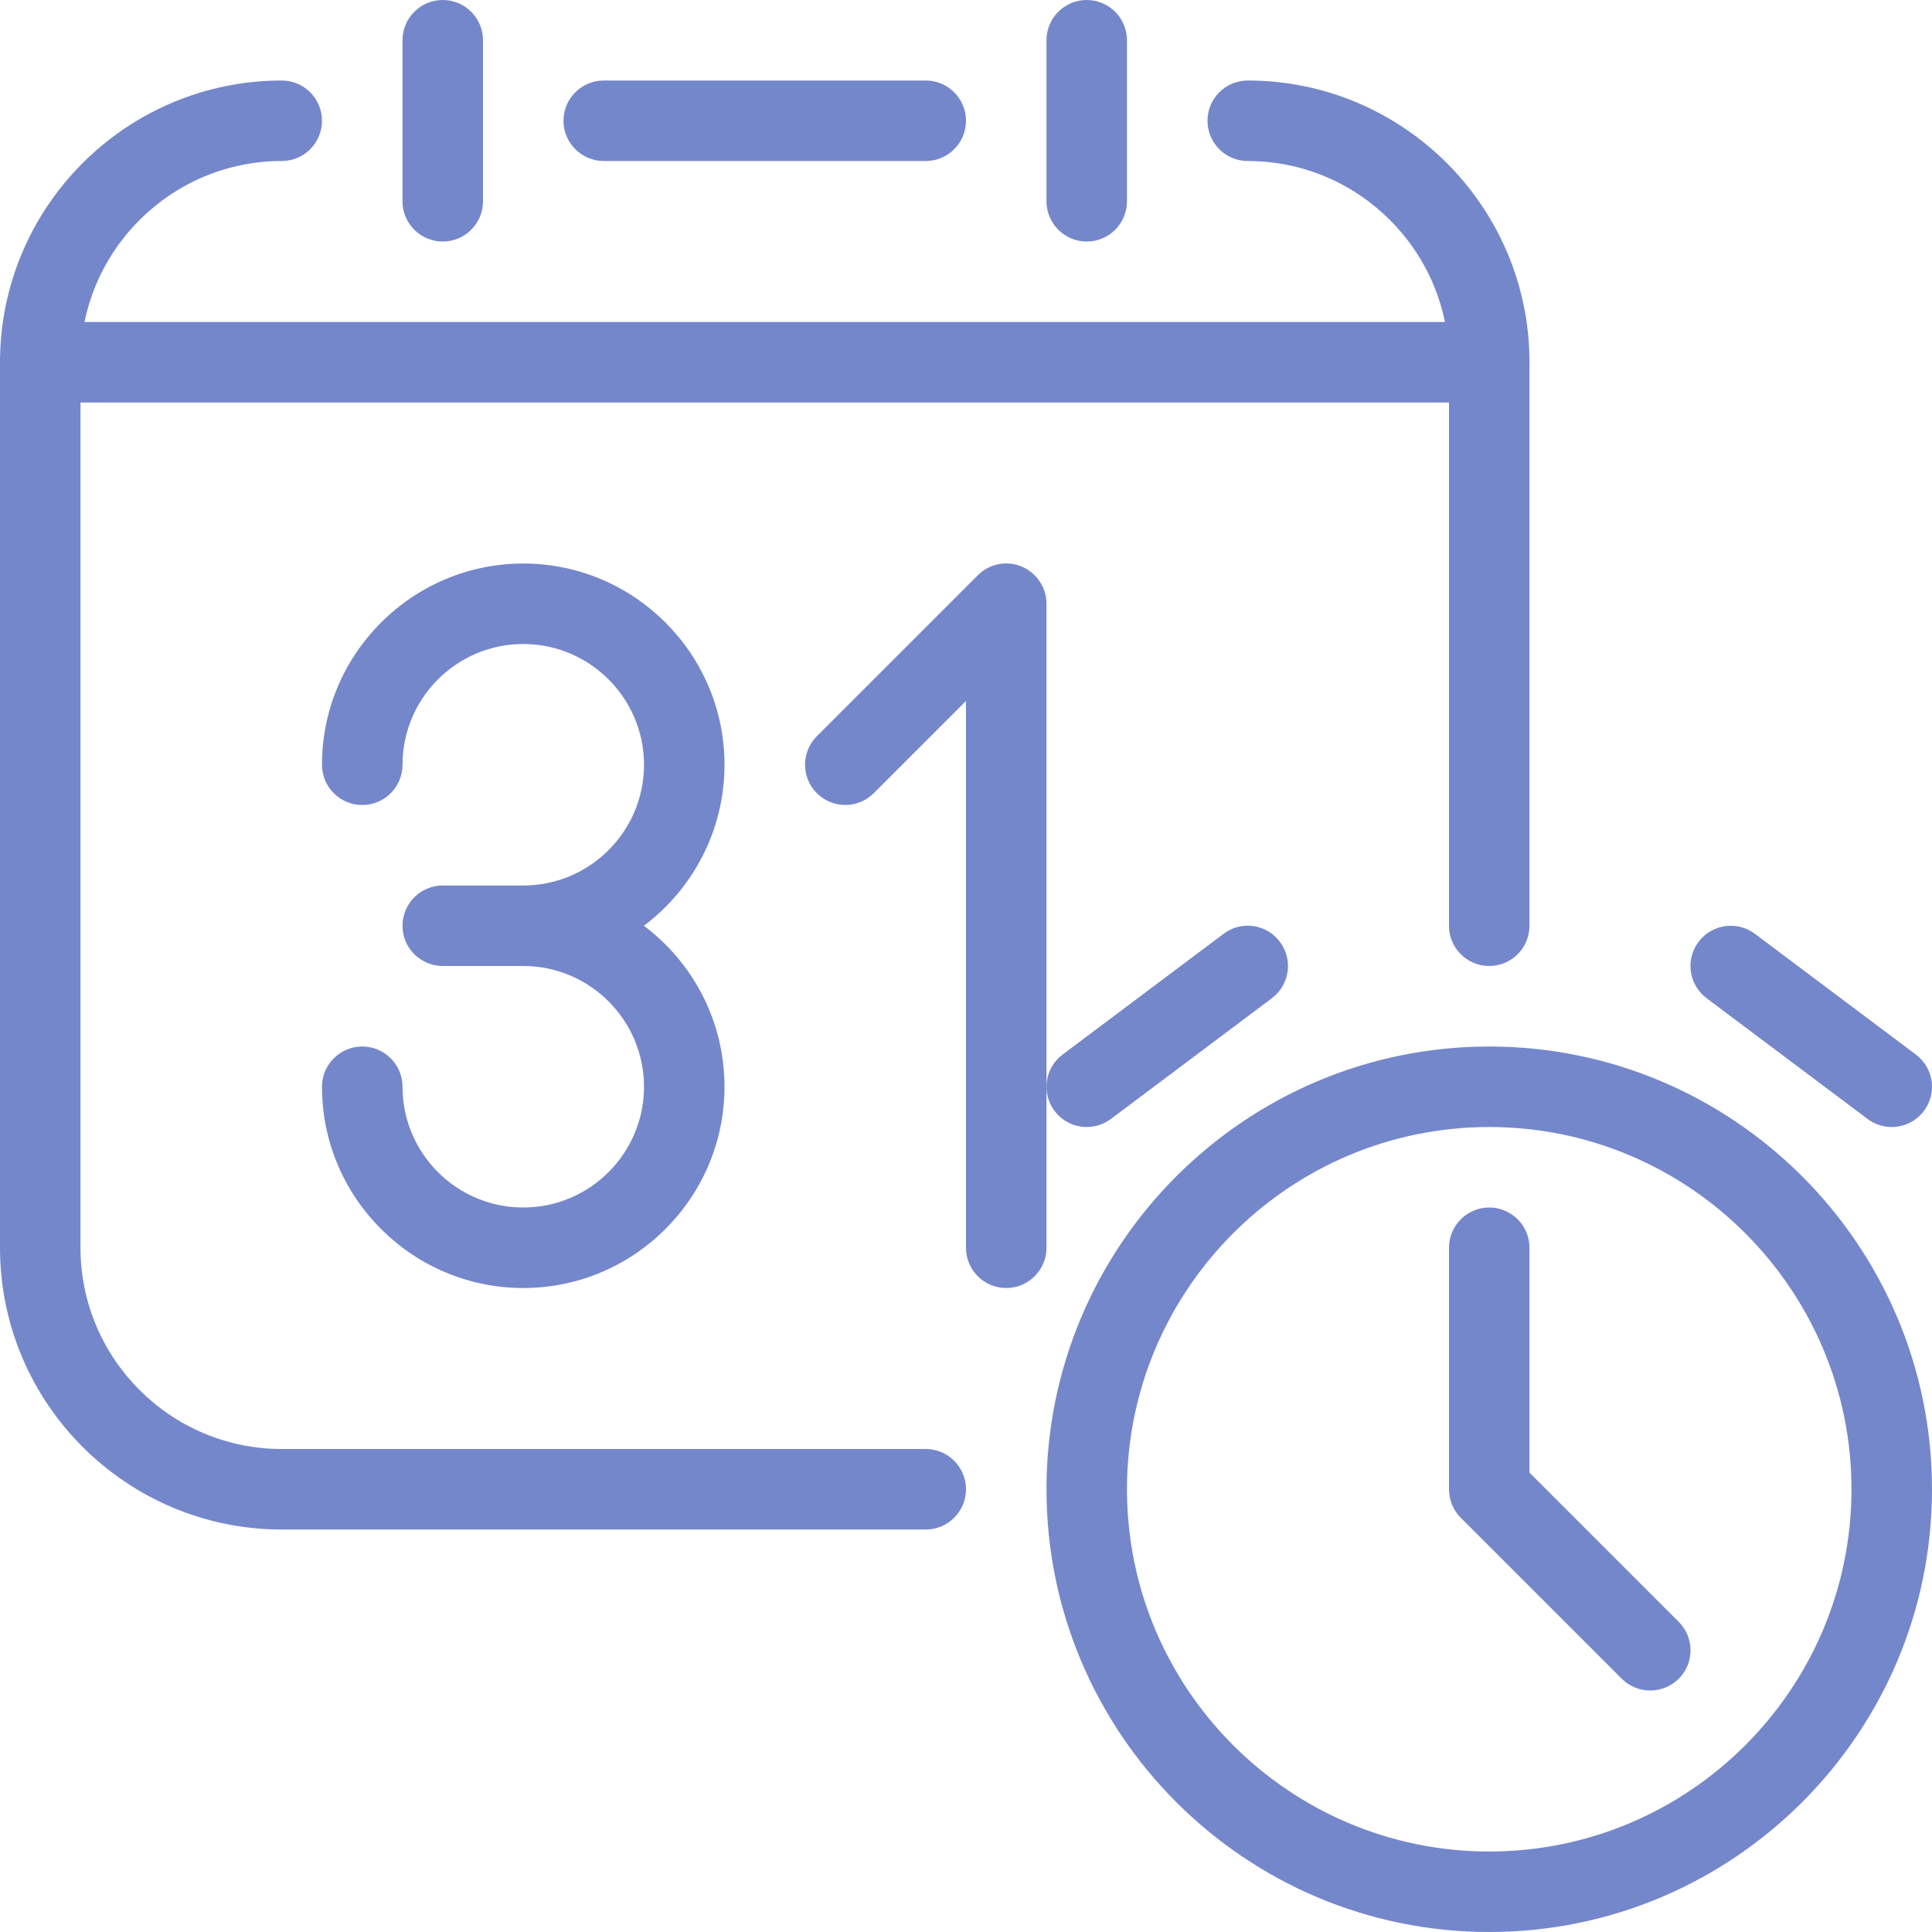
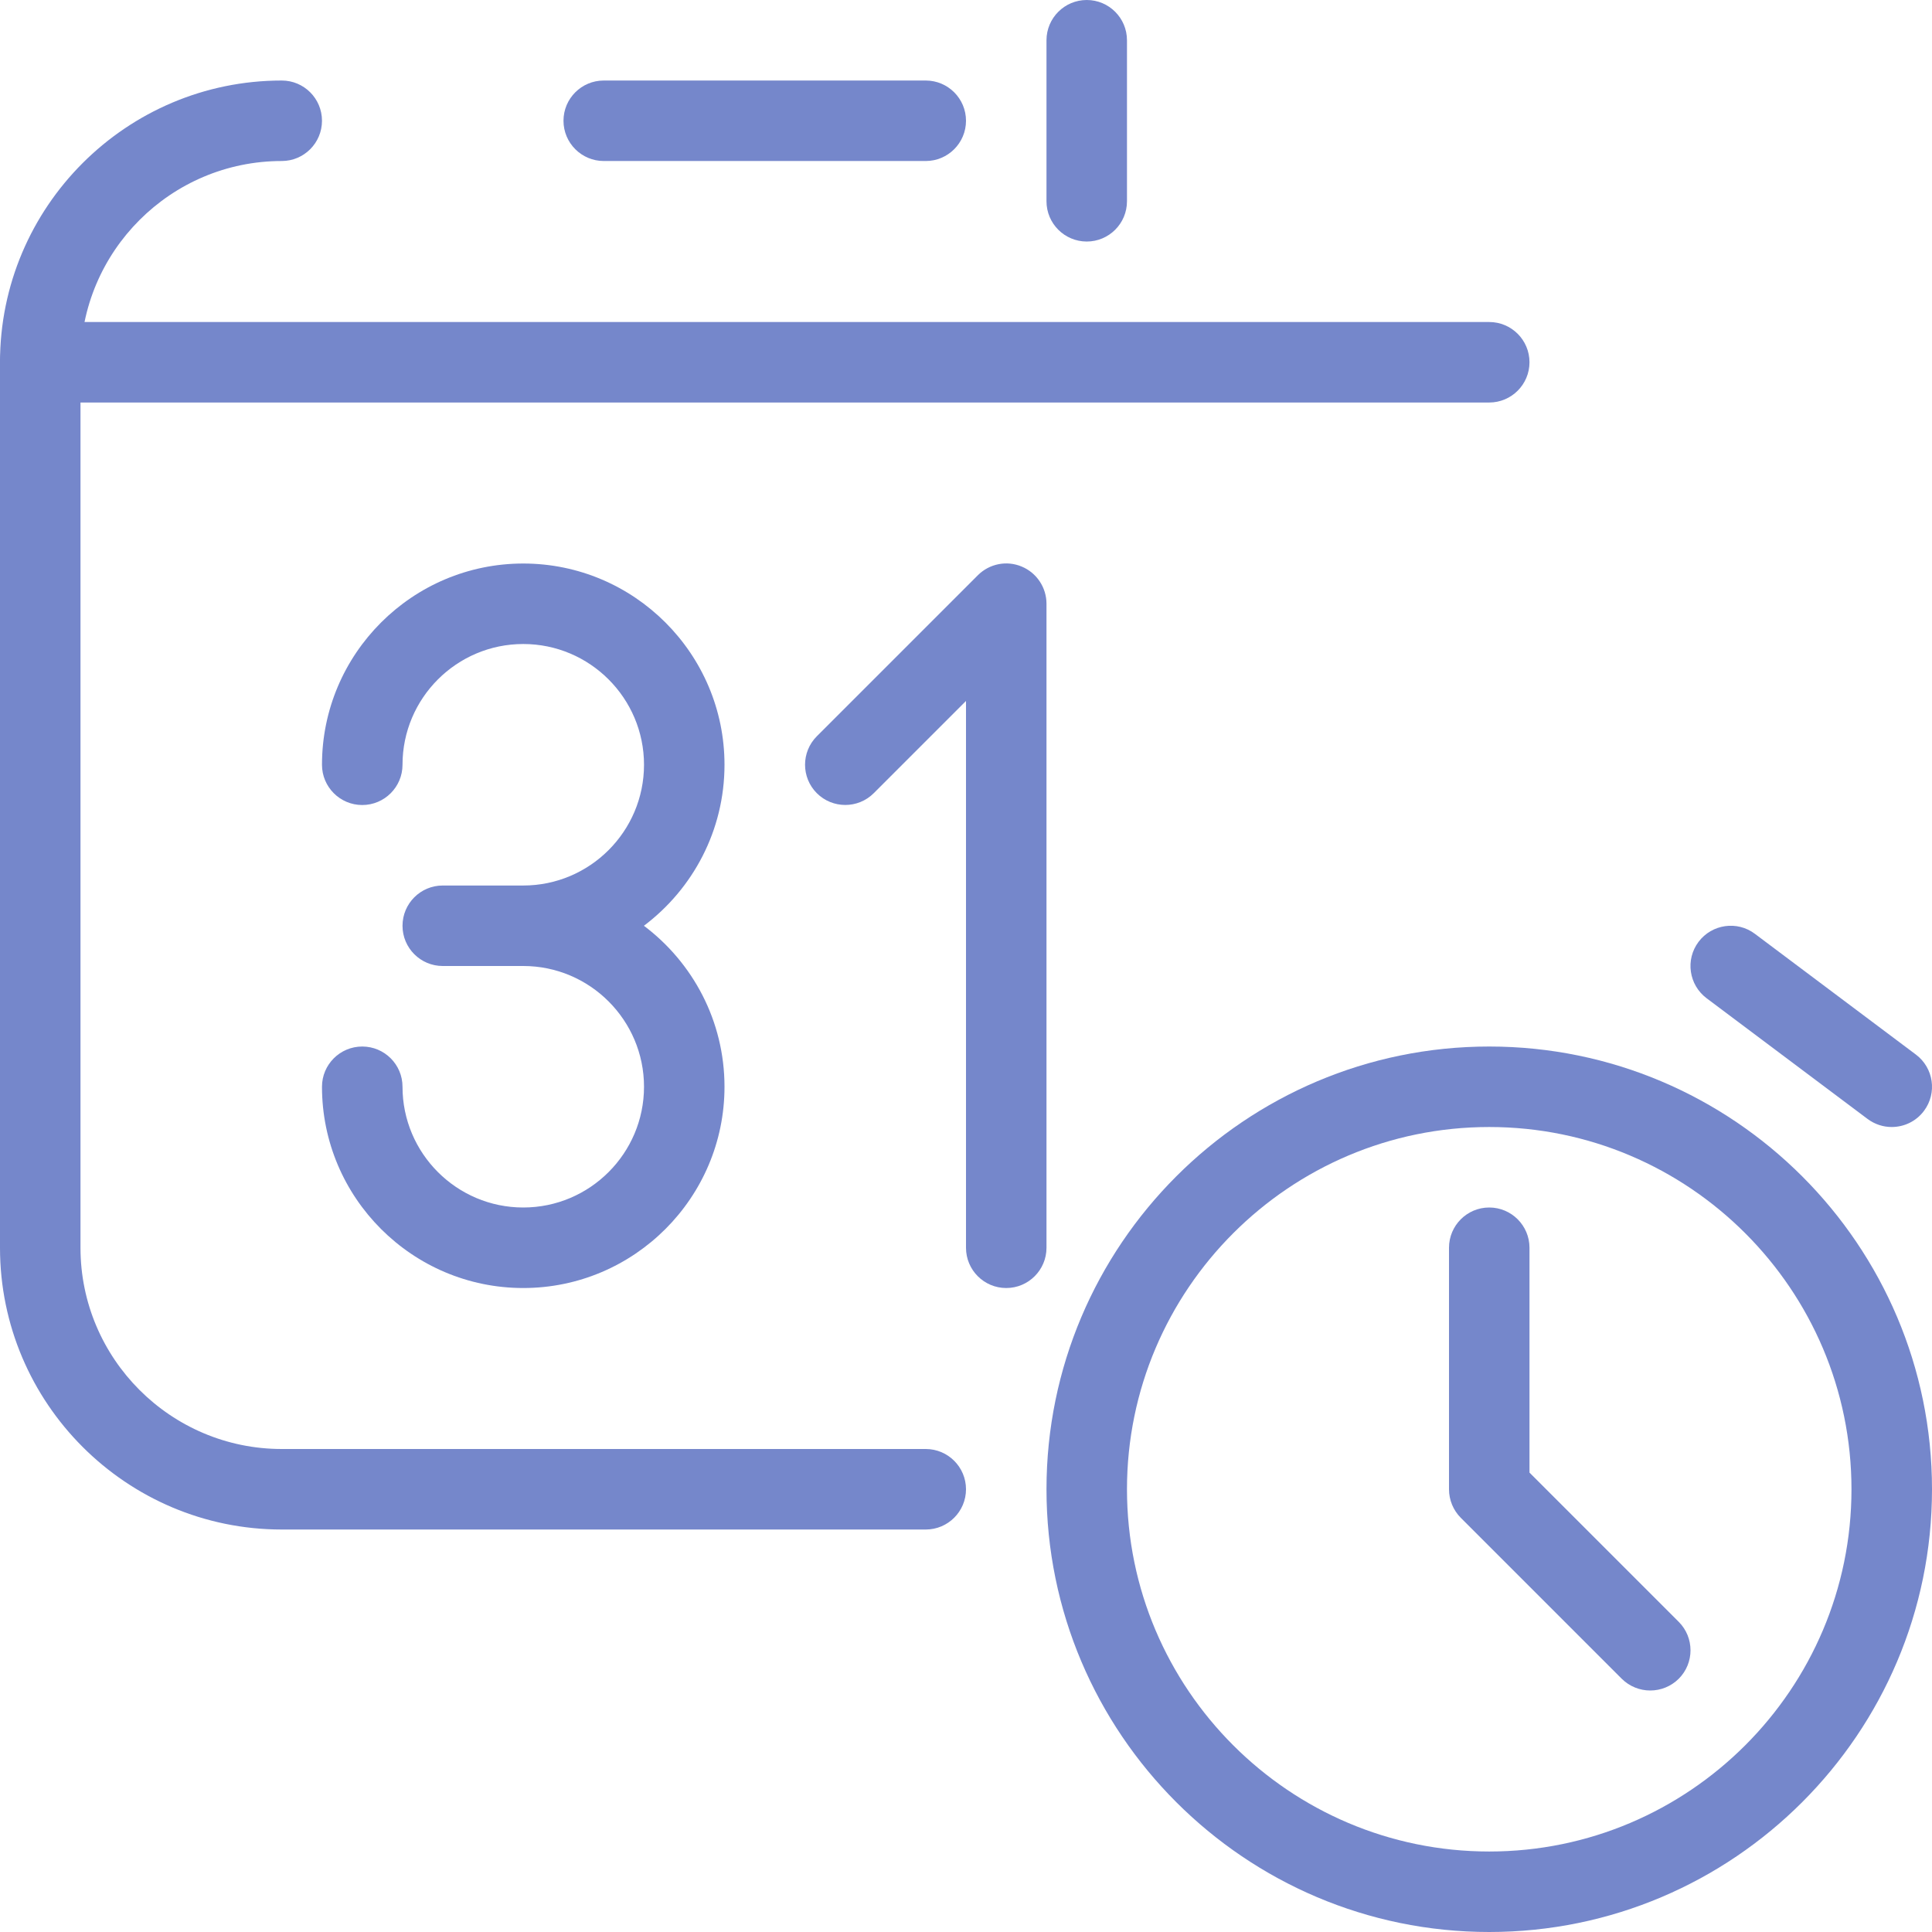
<svg xmlns="http://www.w3.org/2000/svg" width="56" height="56" viewBox="0 0 56 56" fill="#7587CB">
  <path d="M26.833 2.334H17.5C16.856 2.334 16.333 2.856 16.333 3.5C16.333 4.144 16.856 4.667 17.5 4.667H26.833C27.477 4.667 28 4.144 28 3.5C28 2.856 27.477 2.334 26.833 2.334Z" />
  <path d="M43.166 9.334H1.167C0.523 9.334 0 9.856 0 10.5C0 11.144 0.523 11.667 1.167 11.667H43.166C43.81 11.667 44.333 11.144 44.333 10.5C44.333 9.856 43.81 9.334 43.166 9.334Z" />
-   <path d="M12.833 0C12.189 0 11.666 0.523 11.666 1.167V5.834C11.666 6.478 12.189 7.001 12.833 7.001C13.477 7.001 14 6.478 14 5.834V1.167C14 0.523 13.477 0 12.833 0Z" />
  <path d="M31.5 0C30.856 0 30.333 0.523 30.333 1.167V5.834C30.333 6.478 30.856 7.001 31.5 7.001C32.144 7.001 32.666 6.478 32.666 5.834V1.167C32.666 0.523 32.144 0 31.5 0Z" />
-   <path d="M36.166 2.334C35.522 2.334 35 2.856 35 3.5C35 4.144 35.522 4.667 36.166 4.667C39.382 4.667 42 7.285 42 10.5V26.834C42 27.478 42.522 28 43.166 28C43.81 28 44.333 27.478 44.333 26.834V10.5C44.333 5.997 40.67 2.334 36.166 2.334Z" />
  <path d="M26.833 42H8.167C4.951 42 2.333 39.382 2.333 36.167V10.5C2.333 7.285 4.951 4.667 8.167 4.667C8.811 4.667 9.333 4.144 9.333 3.5C9.333 2.856 8.811 2.334 8.167 2.334C3.663 2.334 0 5.997 0 10.5V36.167C0 40.67 3.663 44.334 8.167 44.334H26.833C27.477 44.334 28 43.811 28 43.167C28 42.523 27.477 42 26.833 42Z" />
  <path d="M18.664 26.834C20.081 25.767 21 24.073 21 22.167C21 18.952 18.382 16.334 15.167 16.334C11.951 16.334 9.333 18.952 9.333 22.167C9.333 22.811 9.856 23.334 10.5 23.334C11.144 23.334 11.667 22.811 11.667 22.167C11.667 20.237 13.237 18.667 15.167 18.667C17.096 18.667 18.667 20.237 18.667 22.167C18.667 24.097 17.096 25.667 15.167 25.667H12.833C12.189 25.667 11.667 26.19 11.667 26.834C11.667 27.478 12.189 28 12.833 28H15.167C17.096 28 18.667 29.571 18.667 31.5C18.667 33.43 17.096 35 15.167 35C13.237 35 11.667 33.43 11.667 31.5C11.667 30.856 11.144 30.334 10.5 30.334C9.856 30.334 9.333 30.856 9.333 31.5C9.333 34.716 11.951 37.334 15.167 37.334C18.382 37.334 21 34.715 21 31.5C21 29.594 20.081 27.9 18.664 26.834Z" />
  <path d="M29.614 16.422C29.178 16.238 28.676 16.341 28.343 16.674L23.676 21.341C23.221 21.796 23.221 22.536 23.676 22.991C24.131 23.446 24.871 23.446 25.326 22.991L28 20.317V36.167C28 36.811 28.522 37.334 29.166 37.334C29.81 37.334 30.333 36.811 30.333 36.167V17.5C30.333 17.029 30.048 16.602 29.614 16.422Z" />
  <path d="M43.166 30.334C36.089 30.334 30.333 36.09 30.333 43.167C30.333 50.244 36.089 56 43.166 56C50.243 56 56 50.244 56 43.167C56 36.09 50.243 30.334 43.166 30.334ZM43.166 53.667C37.377 53.667 32.666 48.956 32.666 43.167C32.666 37.378 37.377 32.667 43.166 32.667C48.955 32.667 53.666 37.378 53.666 43.167C53.666 48.956 48.955 53.667 43.166 53.667Z" />
  <path d="M55.533 30.567L50.866 27.067C50.353 26.68 49.62 26.785 49.233 27.3C48.846 27.816 48.951 28.546 49.466 28.934L54.133 32.434C54.343 32.59 54.588 32.667 54.831 32.667C55.188 32.667 55.538 32.506 55.767 32.2C56.154 31.684 56.049 30.954 55.533 30.567Z" />
-   <path d="M37.1 27.3C36.71 26.782 35.98 26.677 35.466 27.067L30.8 30.567C30.284 30.954 30.179 31.685 30.567 32.2C30.795 32.506 31.145 32.667 31.5 32.667C31.745 32.667 31.99 32.59 32.2 32.434L36.866 28.934C37.382 28.546 37.487 27.816 37.1 27.3Z" />
  <path d="M48.659 47.01L44.333 42.684V36.167C44.333 35.523 43.81 35 43.166 35C42.522 35 42 35.523 42 36.167V43.167C42 43.477 42.123 43.774 42.34 43.993L47.007 48.66C47.236 48.886 47.534 49 47.833 49C48.132 49 48.43 48.886 48.659 48.66C49.114 48.204 49.114 47.465 48.659 47.01Z" />
</svg>